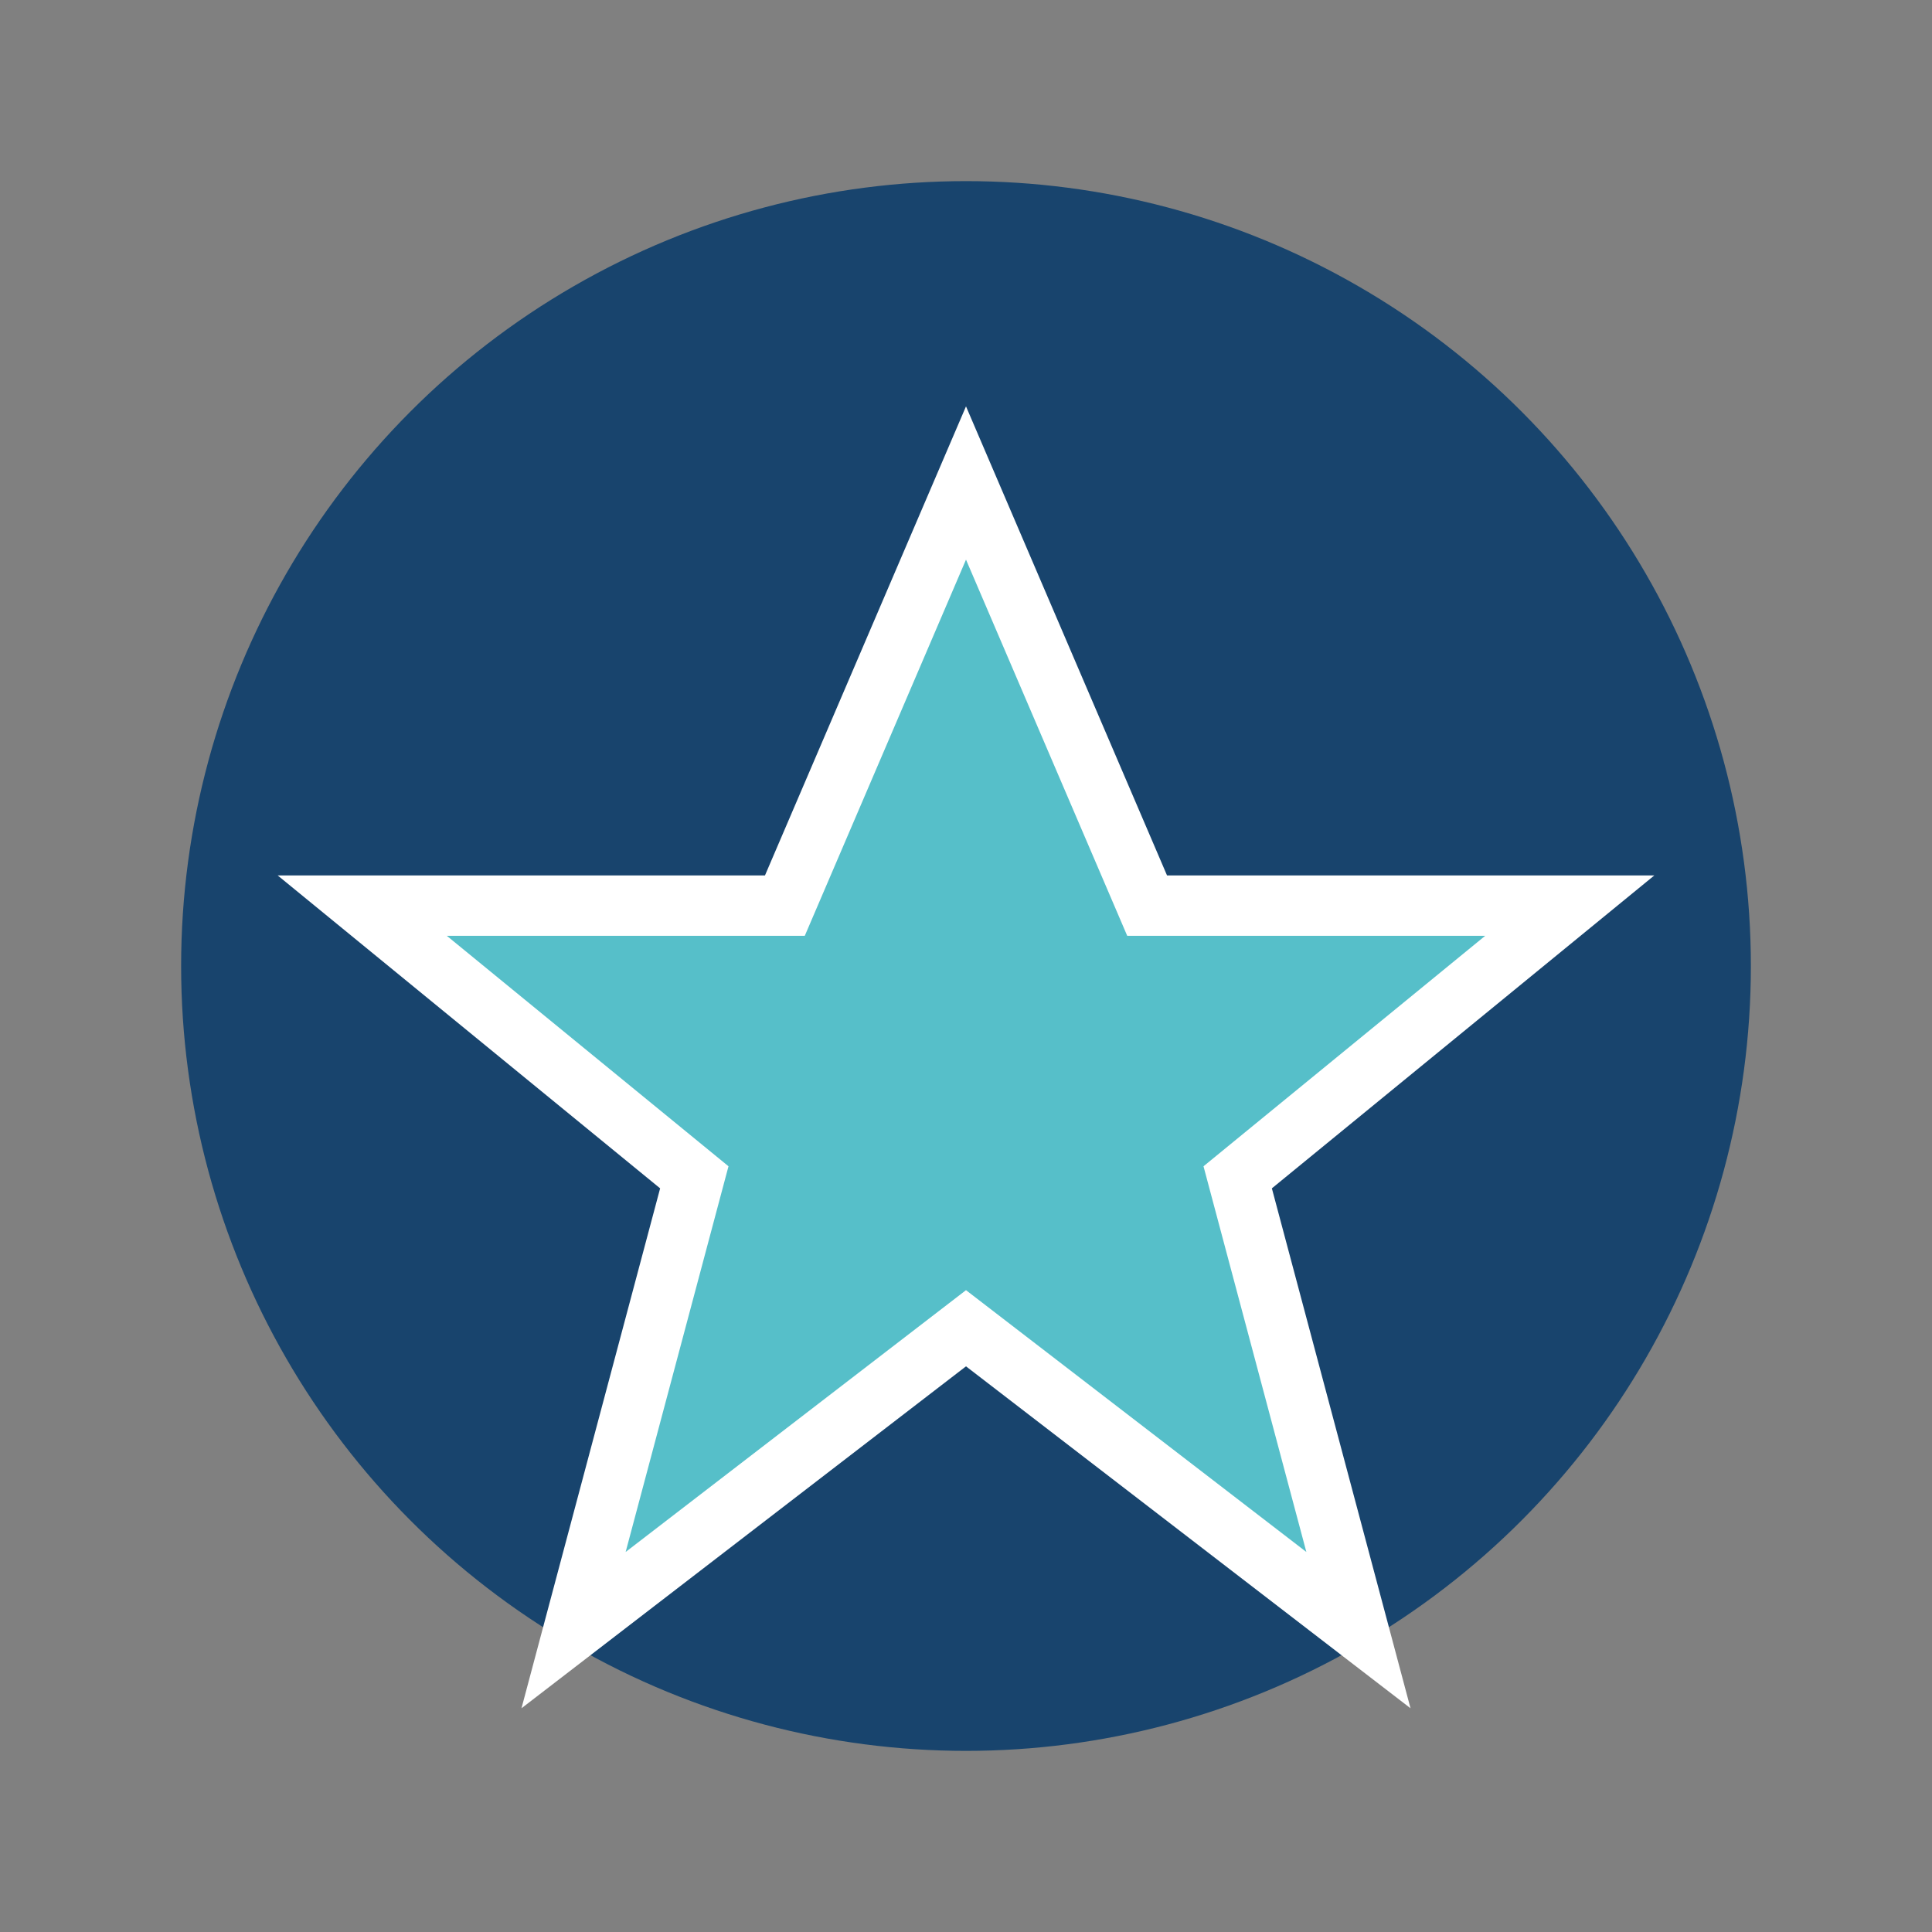
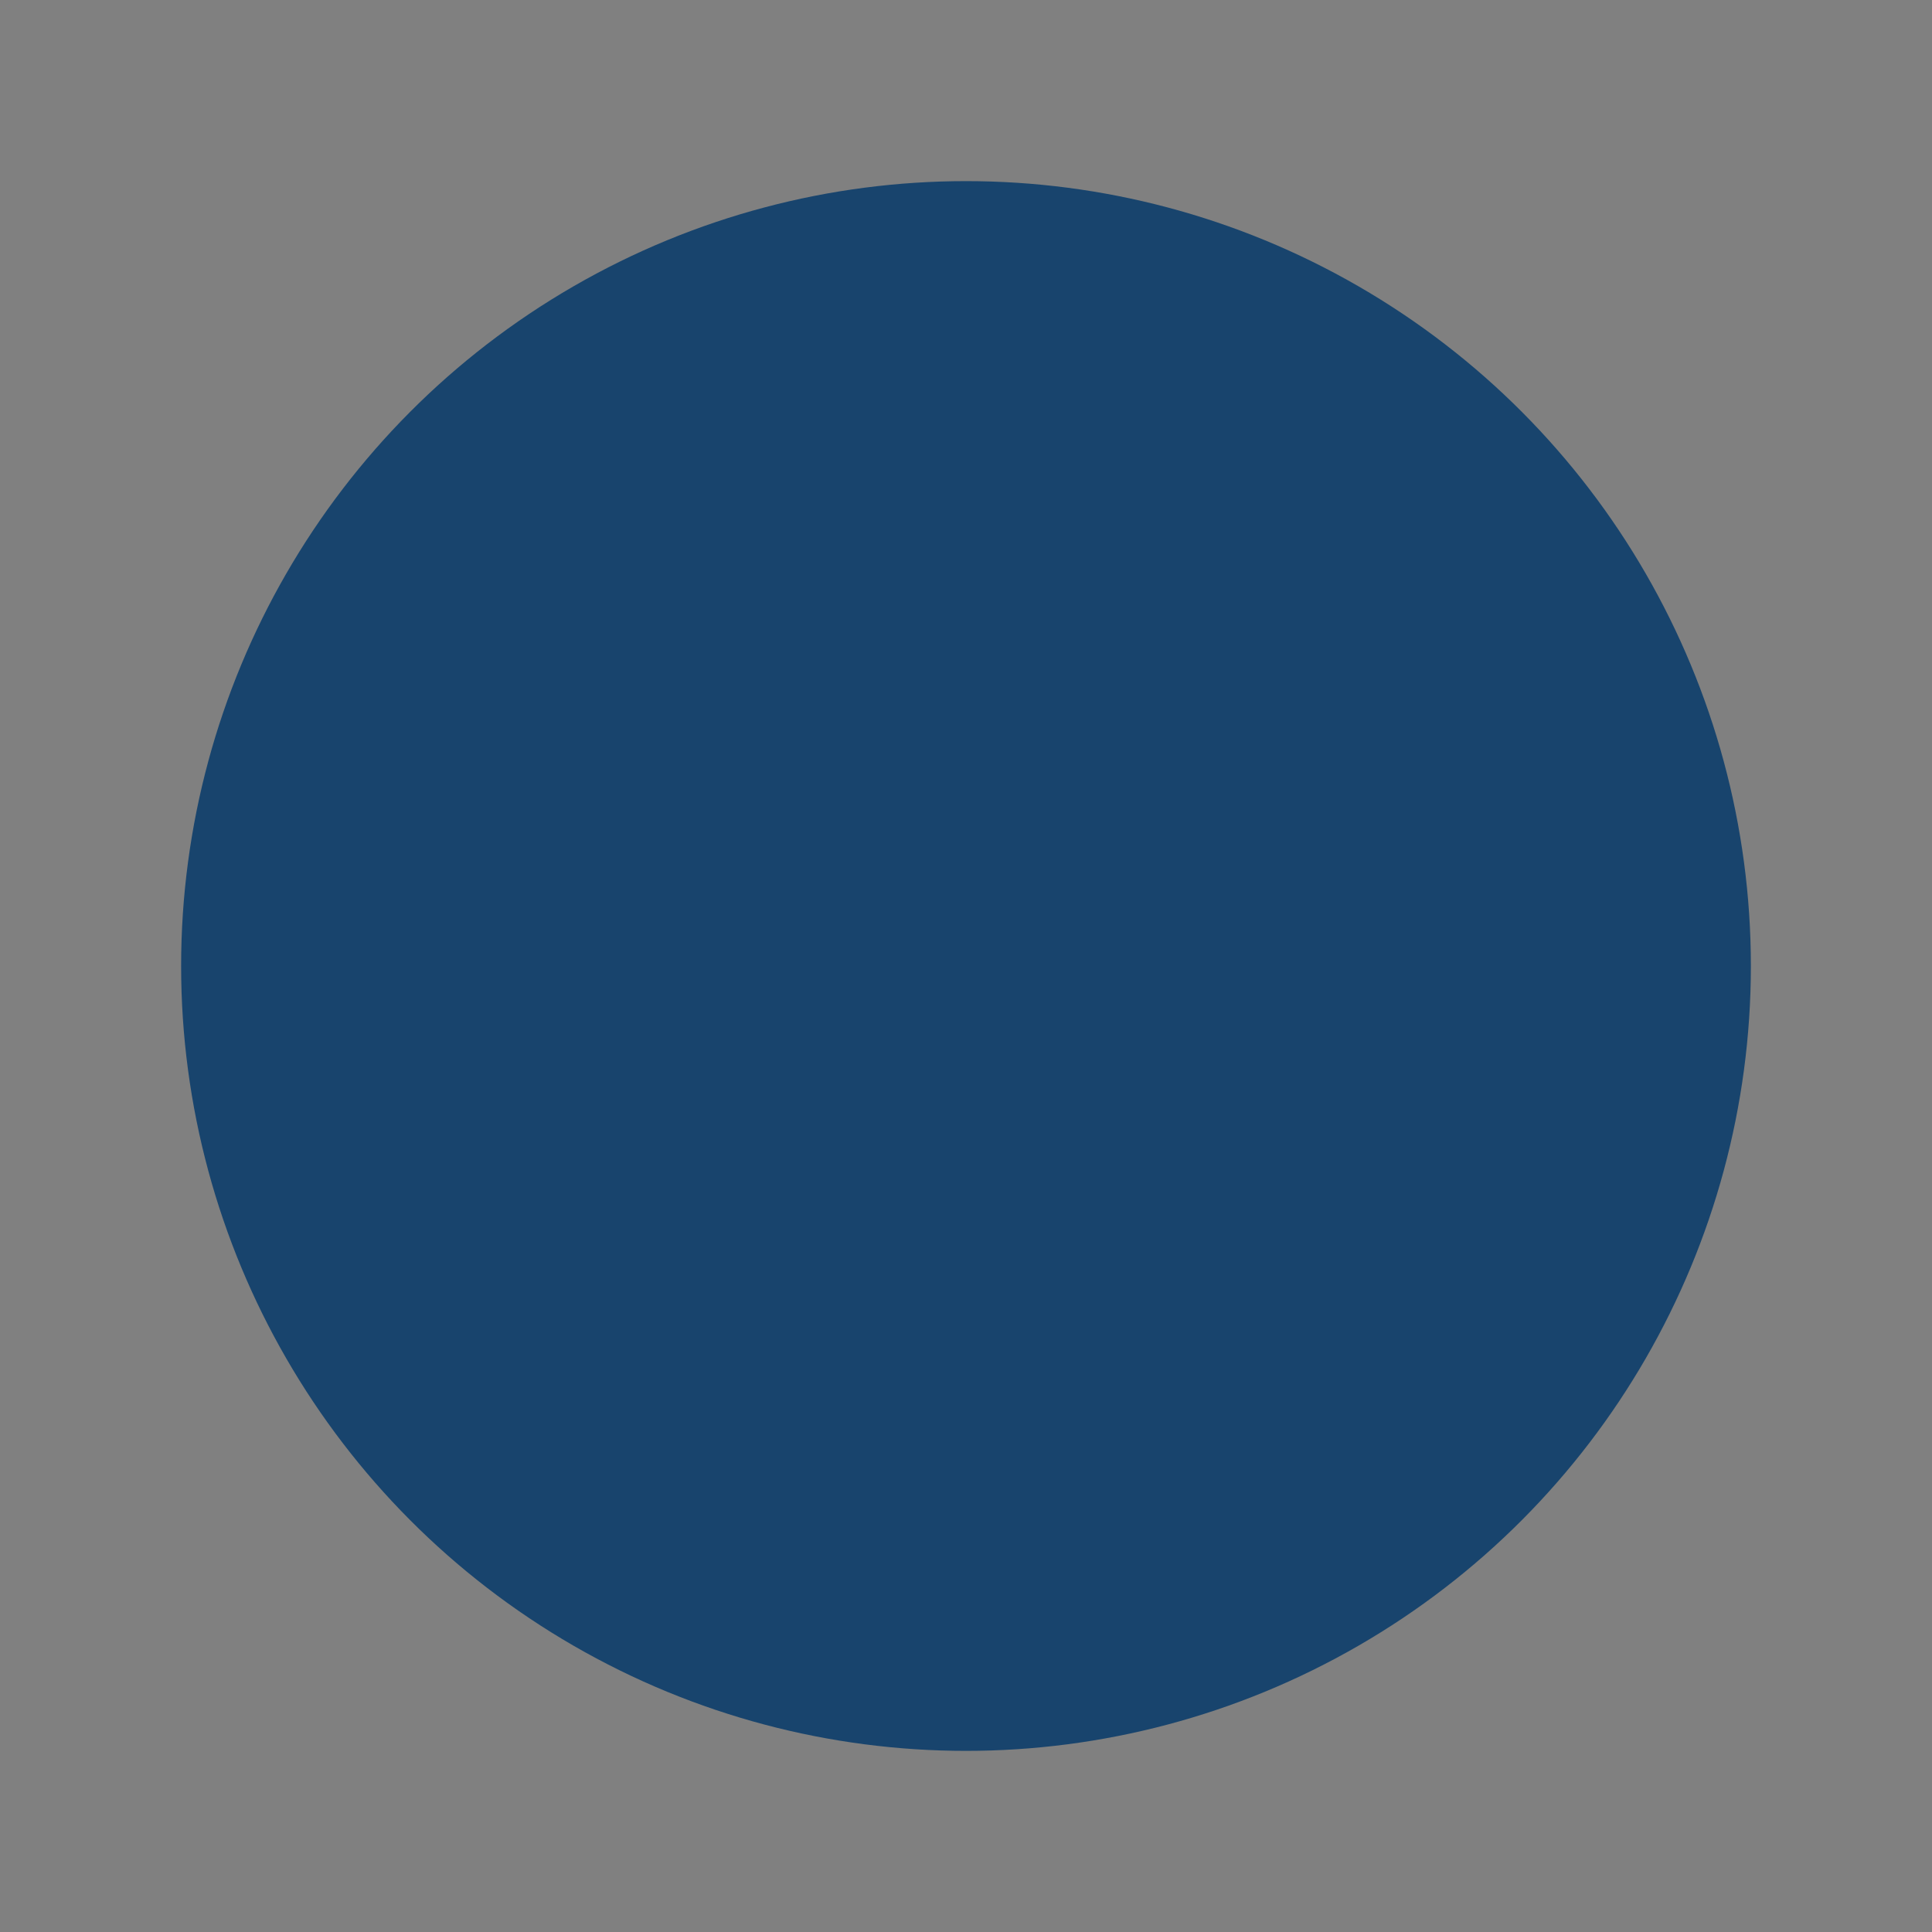
<svg xmlns="http://www.w3.org/2000/svg" width="32" height="32" viewBox="0 0 32 32">
  <rect x="0" y="0" width="32" height="32" fill="#808080" stroke="none" />
  <circle cx="16" cy="16" r="13" fill="#18446d" />
-   <path d="M16 8l3 7h7l-5.5 4.5 2 7.5L16 22l-6.5 5 2-7.5L6 15h7z" fill="#56bfc9" stroke="#fff" stroke-width="1" />
</svg>